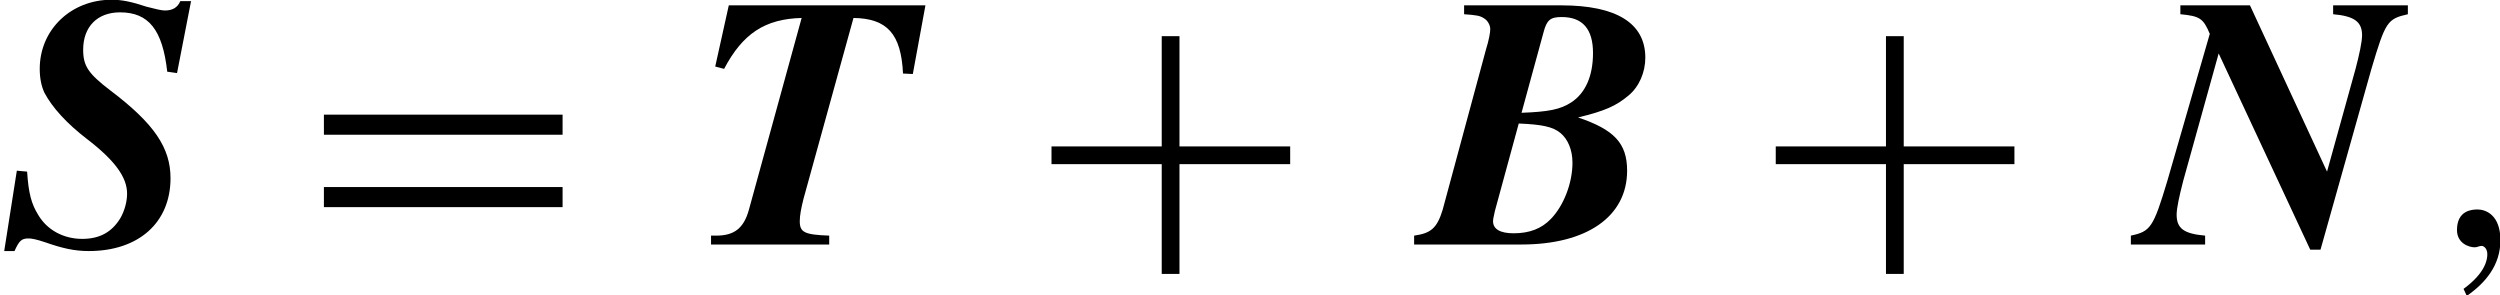
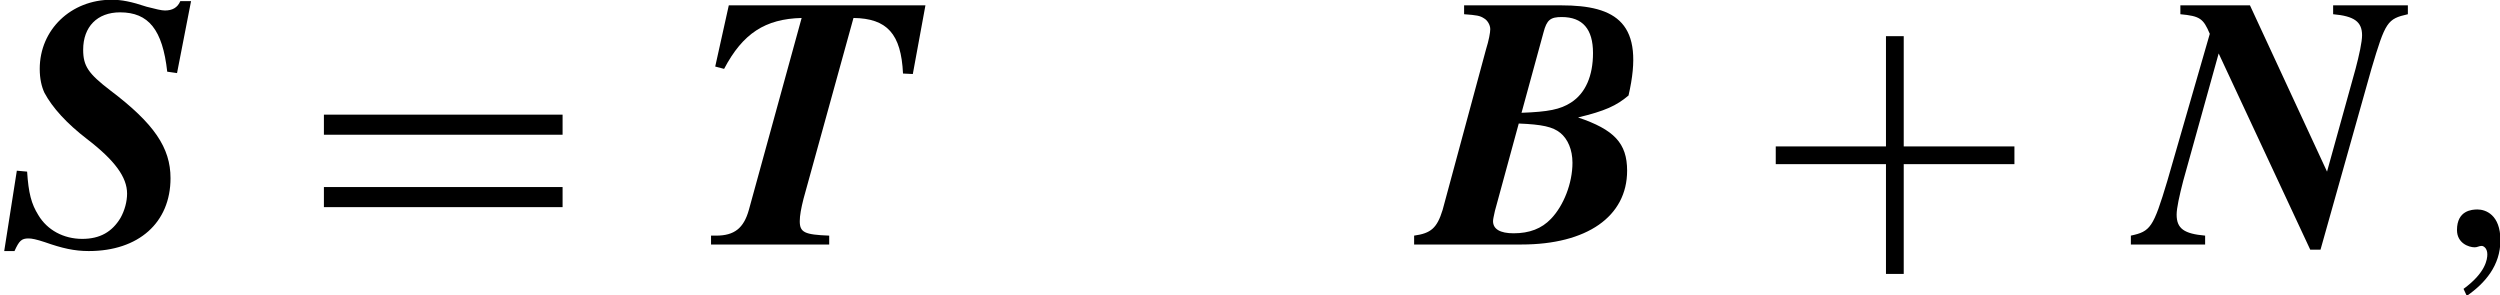
<svg xmlns="http://www.w3.org/2000/svg" xmlns:xlink="http://www.w3.org/1999/xlink" width="83.628pt" height="9.882pt" viewBox="0 0 83.628 9.882" version="1.1">
  <defs>
    <g>
      <symbol overflow="visible" id="glyph0-0">
        <path style="stroke:none;" d="" />
      </symbol>
      <symbol overflow="visible" id="glyph0-1">
        <path style="stroke:none;" d="M 0.031 0.219 L 0.375 0.219 C 0.531 -0.125 0.609 -0.203 0.844 -0.203 C 0.953 -0.203 1.109 -0.172 1.391 -0.078 C 1.969 0.125 2.375 0.219 2.859 0.219 C 4.531 0.219 5.594 -0.734 5.594 -2.219 C 5.594 -3.234 5.047 -4.047 3.578 -5.156 C 2.844 -5.719 2.672 -5.969 2.672 -6.516 C 2.672 -7.281 3.141 -7.766 3.906 -7.766 C 4.859 -7.766 5.328 -7.188 5.484 -5.781 L 5.812 -5.734 L 6.281 -8.141 L 5.922 -8.141 C 5.828 -7.922 5.656 -7.828 5.406 -7.828 C 5.297 -7.828 5.094 -7.875 4.797 -7.953 C 4.281 -8.125 3.953 -8.188 3.625 -8.188 C 2.266 -8.188 1.219 -7.188 1.219 -5.875 C 1.219 -5.547 1.281 -5.281 1.375 -5.078 C 1.641 -4.578 2.125 -4.047 2.797 -3.531 C 3.734 -2.812 4.141 -2.25 4.141 -1.703 C 4.141 -1.438 4.062 -1.141 3.922 -0.891 C 3.641 -0.422 3.234 -0.188 2.641 -0.188 C 2.016 -0.188 1.469 -0.484 1.172 -0.984 C 0.938 -1.359 0.844 -1.719 0.797 -2.438 L 0.453 -2.469 Z M 0.031 0.219 " />
      </symbol>
      <symbol overflow="visible" id="glyph0-2">
        <path style="stroke:none;" d="M 7.766 -8 L 1.188 -8 L 0.734 -5.953 L 1.031 -5.875 C 1.656 -7.062 2.406 -7.547 3.625 -7.578 L 1.859 -1.156 C 1.688 -0.547 1.375 -0.297 0.766 -0.297 L 0.594 -0.297 L 0.594 0 L 4.547 0 L 4.547 -0.297 C 3.719 -0.328 3.562 -0.406 3.562 -0.781 C 3.562 -0.969 3.609 -1.219 3.688 -1.531 L 5.359 -7.578 C 6.484 -7.562 6.953 -7.047 7.016 -5.719 L 7.344 -5.703 Z M 7.766 -8 " />
      </symbol>
      <symbol overflow="visible" id="glyph0-3">
-         <path style="stroke:none;" d="M 1.391 -7.703 C 1.812 -7.672 1.922 -7.656 2.062 -7.562 C 2.172 -7.5 2.266 -7.344 2.266 -7.203 C 2.266 -7.094 2.219 -6.828 2.125 -6.531 L 0.672 -1.156 C 0.484 -0.547 0.281 -0.375 -0.281 -0.297 L -0.281 0 L 3.312 0 C 5.5 0 6.844 -0.938 6.844 -2.469 C 6.844 -3.391 6.406 -3.844 5.203 -4.25 C 6.109 -4.469 6.484 -4.641 6.891 -4.984 C 7.25 -5.281 7.453 -5.766 7.453 -6.25 C 7.453 -7.406 6.484 -8 4.641 -8 L 1.391 -8 Z M 3.219 -4.047 C 4 -4.016 4.359 -3.938 4.609 -3.734 C 4.859 -3.531 5.016 -3.172 5.016 -2.734 C 5.016 -2.047 4.719 -1.297 4.297 -0.859 C 3.984 -0.531 3.578 -0.375 3.047 -0.375 C 2.594 -0.375 2.359 -0.516 2.359 -0.781 C 2.359 -0.859 2.391 -0.969 2.422 -1.125 Z M 4.047 -7.094 C 4.156 -7.516 4.281 -7.609 4.656 -7.609 C 5.359 -7.609 5.703 -7.203 5.703 -6.406 C 5.703 -5.641 5.453 -5.062 4.969 -4.75 C 4.609 -4.516 4.203 -4.438 3.312 -4.406 Z M 4.047 -7.094 " />
+         <path style="stroke:none;" d="M 1.391 -7.703 C 1.812 -7.672 1.922 -7.656 2.062 -7.562 C 2.172 -7.5 2.266 -7.344 2.266 -7.203 C 2.266 -7.094 2.219 -6.828 2.125 -6.531 L 0.672 -1.156 C 0.484 -0.547 0.281 -0.375 -0.281 -0.297 L -0.281 0 L 3.312 0 C 5.5 0 6.844 -0.938 6.844 -2.469 C 6.844 -3.391 6.406 -3.844 5.203 -4.25 C 6.109 -4.469 6.484 -4.641 6.891 -4.984 C 7.453 -7.406 6.484 -8 4.641 -8 L 1.391 -8 Z M 3.219 -4.047 C 4 -4.016 4.359 -3.938 4.609 -3.734 C 4.859 -3.531 5.016 -3.172 5.016 -2.734 C 5.016 -2.047 4.719 -1.297 4.297 -0.859 C 3.984 -0.531 3.578 -0.375 3.047 -0.375 C 2.594 -0.375 2.359 -0.516 2.359 -0.781 C 2.359 -0.859 2.391 -0.969 2.422 -1.125 Z M 4.047 -7.094 C 4.156 -7.516 4.281 -7.609 4.656 -7.609 C 5.359 -7.609 5.703 -7.203 5.703 -6.406 C 5.703 -5.641 5.453 -5.062 4.969 -4.75 C 4.609 -4.516 4.203 -4.438 3.312 -4.406 Z M 4.047 -7.094 " />
      </symbol>
      <symbol overflow="visible" id="glyph0-4">
        <path style="stroke:none;" d="M 3.656 -8 L 1.328 -8 L 1.328 -7.703 C 1.984 -7.641 2.094 -7.562 2.312 -7.047 L 0.891 -2.125 C 0.422 -0.562 0.328 -0.438 -0.328 -0.297 L -0.328 0 L 2.156 0 L 2.156 -0.297 C 1.453 -0.359 1.203 -0.531 1.203 -1 C 1.203 -1.219 1.297 -1.641 1.422 -2.125 L 2.609 -6.391 L 5.672 0.172 L 6.016 0.172 L 7.719 -5.875 C 8.188 -7.453 8.25 -7.547 8.938 -7.703 L 8.938 -8 L 6.438 -8 L 6.438 -7.703 C 7.141 -7.641 7.406 -7.453 7.406 -7 C 7.406 -6.781 7.312 -6.344 7.188 -5.875 L 6.234 -2.438 Z M 3.656 -8 " />
      </symbol>
      <symbol overflow="visible" id="glyph1-0">
        <path style="stroke:none;" d="" />
      </symbol>
      <symbol overflow="visible" id="glyph1-1">
        <path style="stroke:none;" d="M 8.656 -3.672 L 8.656 -4.344 L 0.672 -4.344 L 0.672 -3.672 Z M 8.656 -1.25 L 8.656 -1.922 L 0.672 -1.922 L 0.672 -1.25 Z M 8.656 -1.25 " />
      </symbol>
      <symbol overflow="visible" id="glyph1-2">
        <path style="stroke:none;" d="M 4.953 -3.281 L 4.953 -6.969 L 4.359 -6.969 L 4.359 -3.281 L 0.672 -3.281 L 0.672 -2.688 L 4.359 -2.688 L 4.359 0.984 L 4.953 0.984 L 4.953 -2.688 L 8.656 -2.688 L 8.656 -3.281 Z M 4.953 -3.281 " />
      </symbol>
      <symbol overflow="visible" id="glyph2-0">
        <path style="stroke:none;" d="" />
      </symbol>
      <symbol overflow="visible" id="glyph2-1">
        <path style="stroke:none;" d="M 1.797 0.047 C 1.859 0.047 1.984 0.125 1.984 0.328 C 1.984 0.484 1.938 0.938 1.188 1.484 L 1.297 1.719 C 1.906 1.297 2.422 0.703 2.422 -0.141 C 2.422 -1 1.922 -1.172 1.656 -1.172 C 1.469 -1.172 0.969 -1.141 0.969 -0.484 C 0.969 -0.047 1.359 0.094 1.562 0.094 C 1.656 0.094 1.703 0.047 1.797 0.047 Z M 1.797 0.047 " />
      </symbol>
    </g>
    <clipPath id="clip1">
-       <path d="M 35 1 L 44 1 L 44 9.883 L 35 9.883 Z M 35 1 " />
-     </clipPath>
+       </clipPath>
    <clipPath id="clip2">
      <path d="M 59 1 L 68 1 L 68 9.883 L 59 9.883 Z M 59 1 " />
    </clipPath>
    <clipPath id="clip3">
      <path d="M 82 7 L 83.629 7 L 83.629 9.883 L 82 9.883 Z M 82 7 " />
    </clipPath>
  </defs>
  <g id="surface6">
    <g style="fill:rgb(0%,0%,0%);fill-opacity:1;">
      <use xlink:href="#glyph0-1" x="0.11" y="8.179" />
    </g>
    <g style="fill:rgb(0%,0%,0%);fill-opacity:1;">
      <use xlink:href="#glyph1-1" x="10.163" y="8.179" />
    </g>
    <g style="fill:rgb(0%,0%,0%);fill-opacity:1;">
      <use xlink:href="#glyph0-2" x="23.191" y="8.179" />
    </g>
    <g clip-path="url(#clip1)" clip-rule="nonzero">
      <g style="fill:rgb(0%,0%,0%);fill-opacity:1;">
        <use xlink:href="#glyph1-2" x="34.502" y="8.179" />
      </g>
    </g>
    <g style="fill:rgb(0%,0%,0%);fill-opacity:1;">
      <use xlink:href="#glyph0-3" x="47.585" y="8.179" />
    </g>
    <g clip-path="url(#clip2)" clip-rule="nonzero">
      <g style="fill:rgb(0%,0%,0%);fill-opacity:1;">
        <use xlink:href="#glyph1-2" x="58.729" y="8.179" />
      </g>
    </g>
    <g style="fill:rgb(0%,0%,0%);fill-opacity:1;">
      <use xlink:href="#glyph0-4" x="71.608" y="8.179" />
    </g>
    <g clip-path="url(#clip3)" clip-rule="nonzero">
      <g style="fill:rgb(0%,0%,0%);fill-opacity:1;">
        <use xlink:href="#glyph2-1" x="81.22" y="8.179" />
      </g>
    </g>
  </g>
</svg>